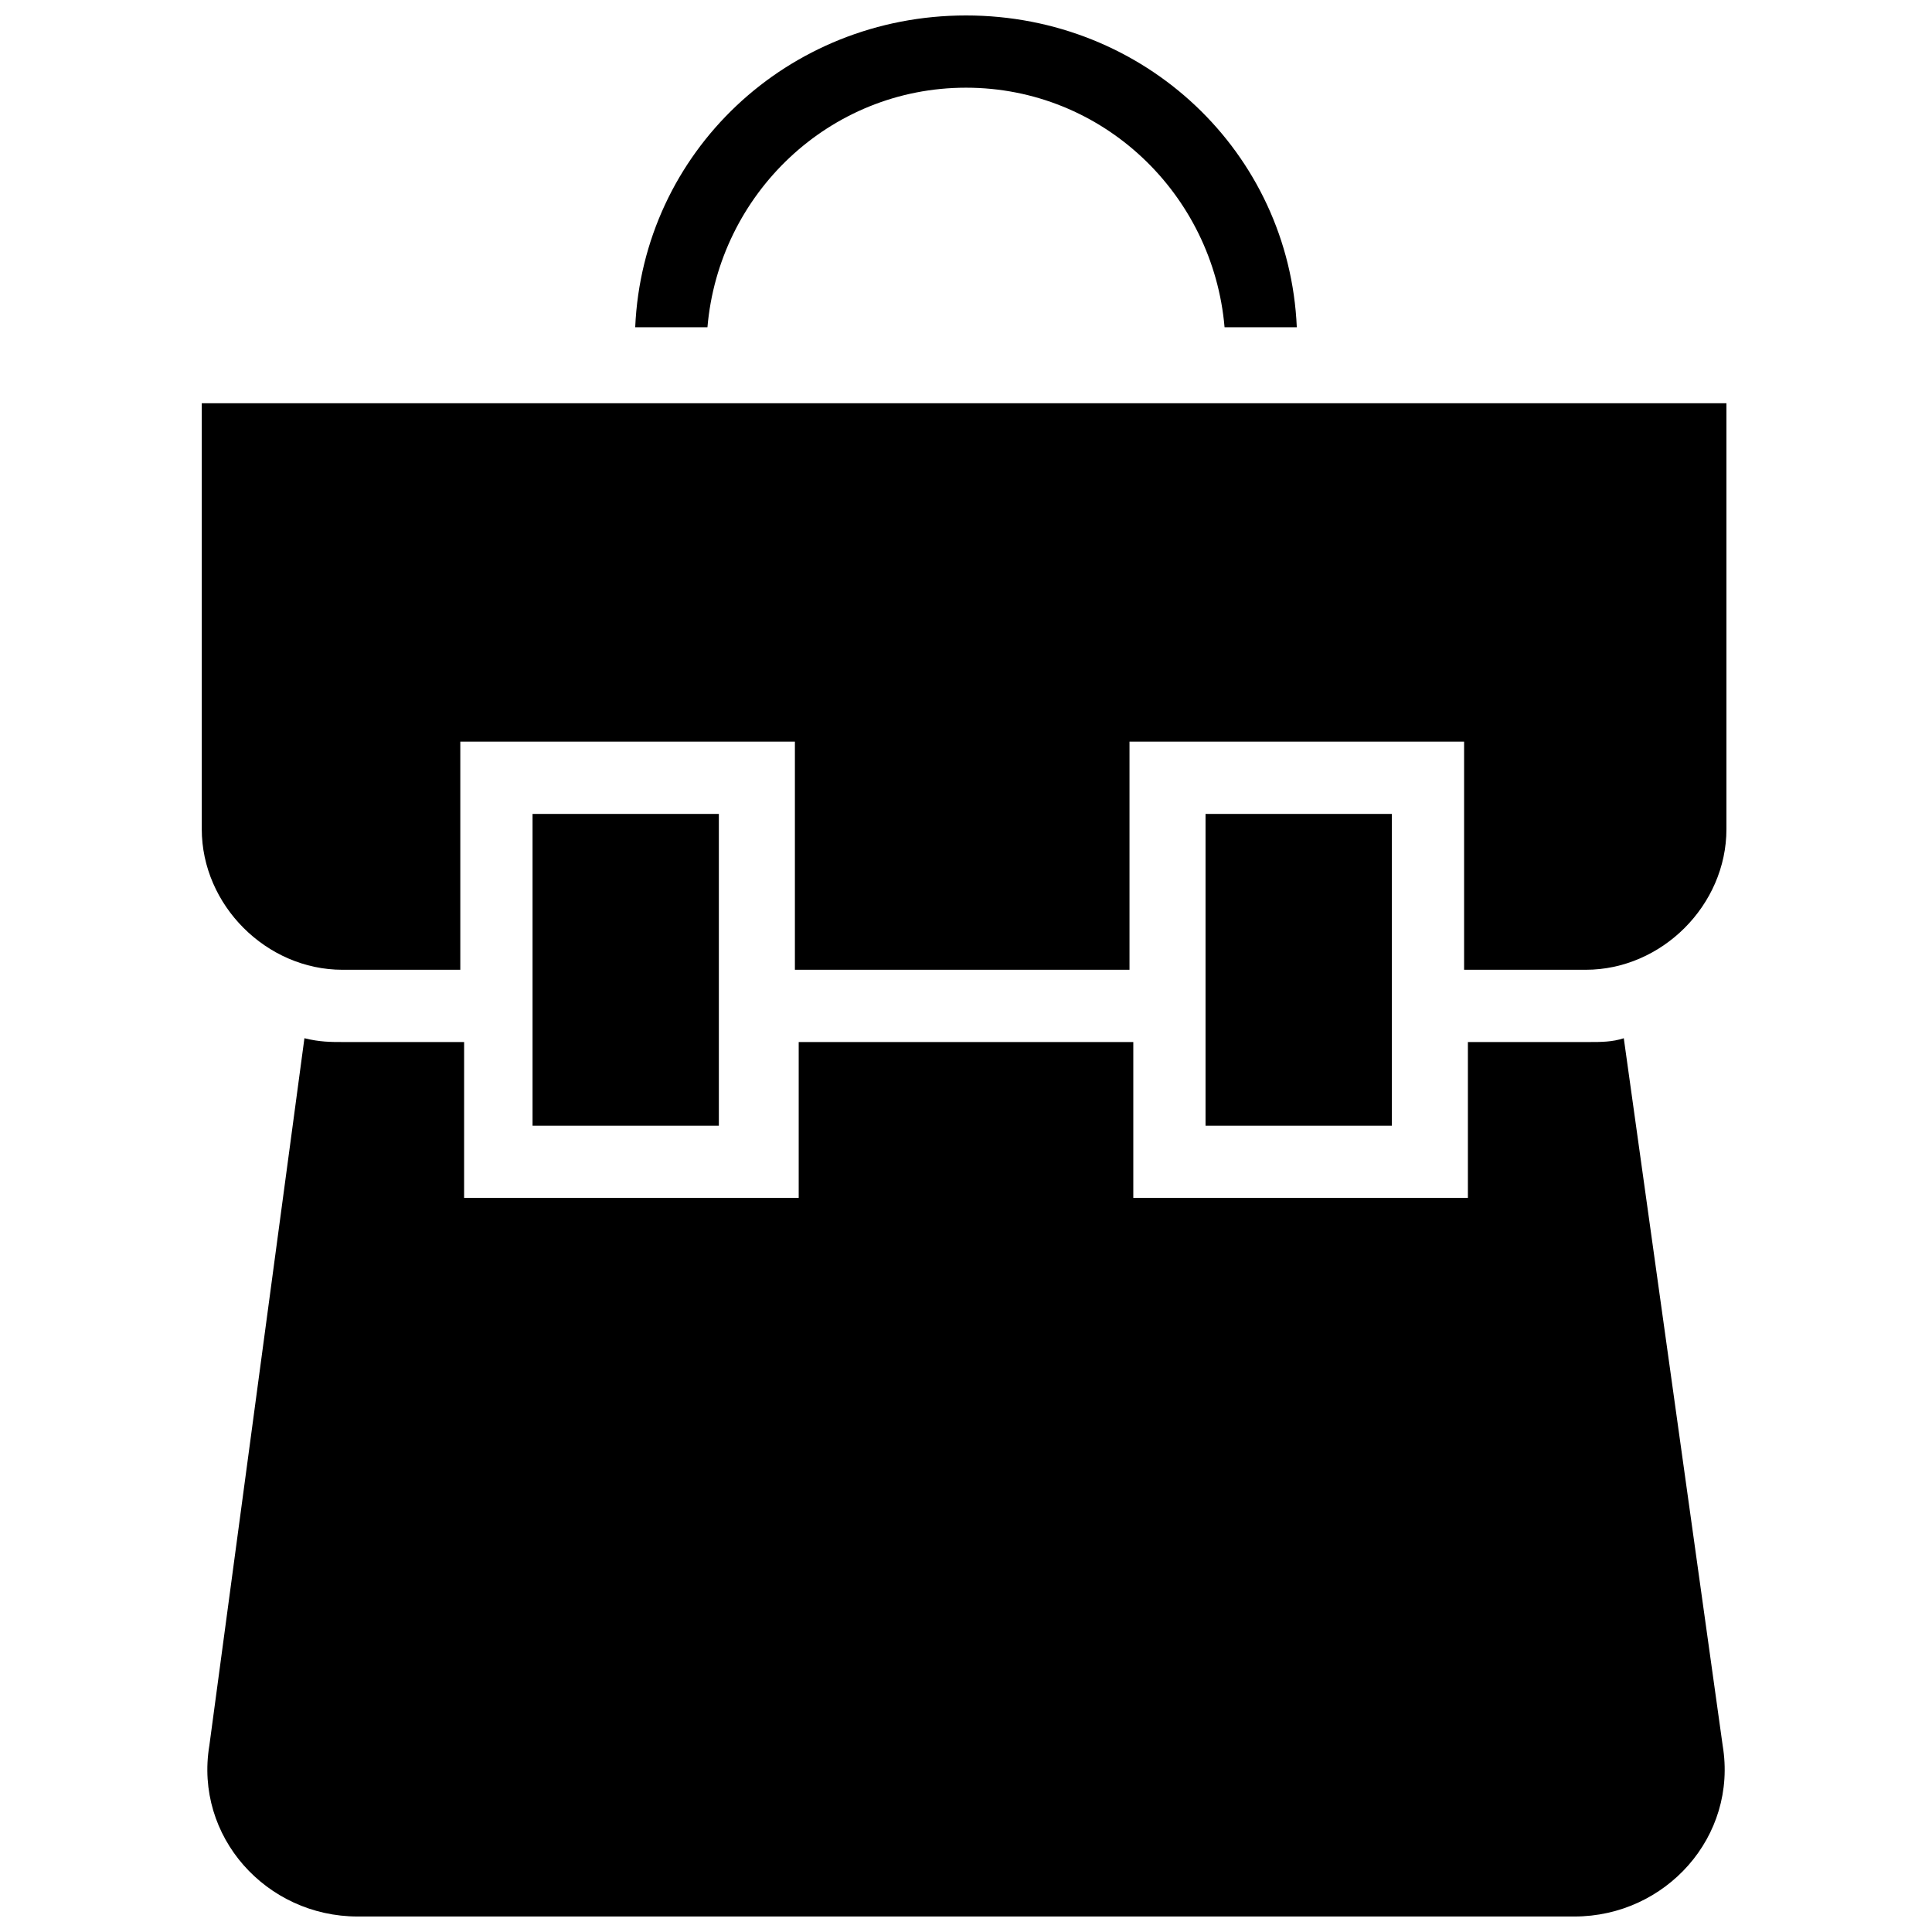
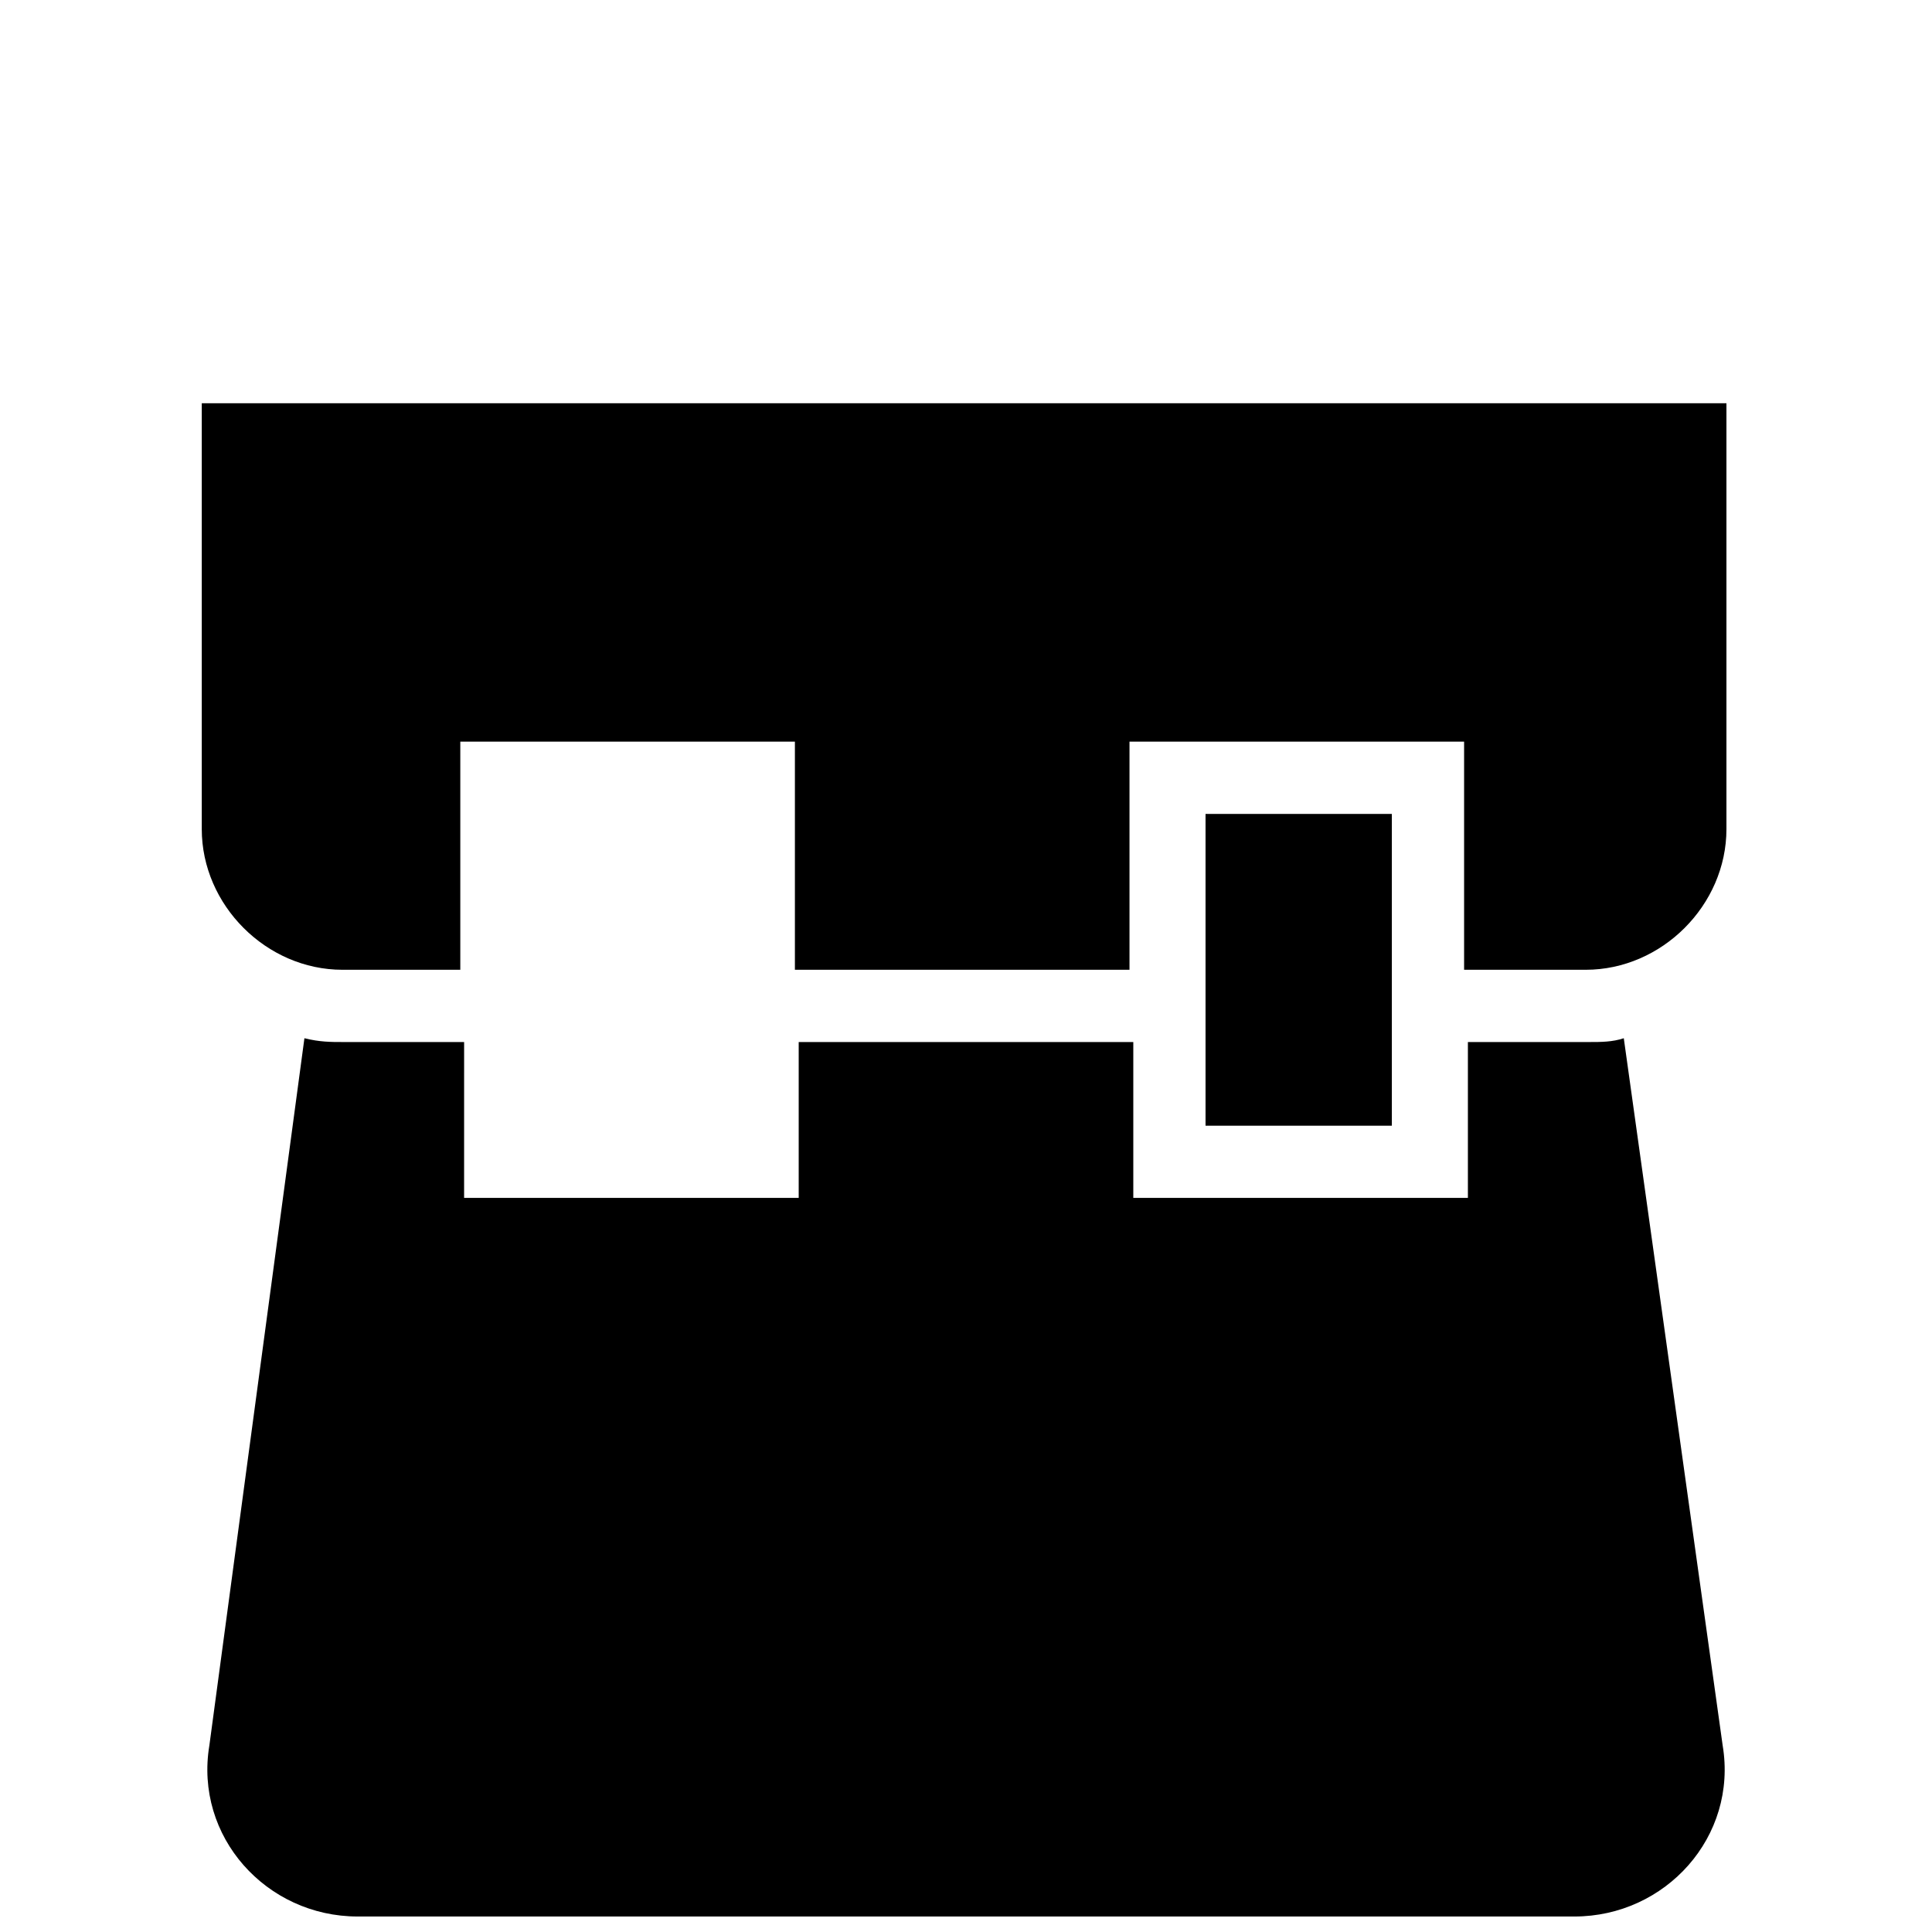
<svg xmlns="http://www.w3.org/2000/svg" width="800px" height="800px" version="1.1" viewBox="144 144 512 512">
  <defs>
    <clipPath id="b">
      <path d="m198 419h404v232.9h-404z" />
    </clipPath>
    <clipPath id="a">
      <path d="m312 148.09h176v82.906h-176z" />
    </clipPath>
  </defs>
  <path d="m463.48 359.7h49.375v82.625h-49.375z" />
  <g clip-path="url(#b)">
    <path d="m574.32 419.14c-3.023 1.008-6.047 1.008-9.07 1.008h-32.242v41.312h-88.672v-41.312h-88.672v41.312h-88.672l0.004-41.312h-32.242c-3.023 0-6.047 0-10.078-1.008l-25.191 187.41c-4.027 24.184 15.117 45.344 39.301 45.344h322.44c24.184 0 43.328-21.16 39.297-45.344z" />
  </g>
  <g clip-path="url(#a)">
-     <path d="m400 167.24c36.273 0 65.496 28.215 68.52 63.48h19.145c-2.019-46.352-40.309-82.625-87.664-82.625-47.359 0-85.648 36.273-87.664 82.625h19.145c3.023-35.266 32.242-63.48 68.52-63.48z" />
-   </g>
+     </g>
  <path d="m197.47 250.87v112.85c0 20.152 17.129 37.281 37.281 37.281h31.234v-60.457h88.672v60.457h88.672v-60.457h88.672v60.457h32.242c20.152 0 37.281-17.129 37.281-37.281v-112.85z" />
-   <path d="m285.13 359.7h49.375v82.625h-49.375z" />
</svg>